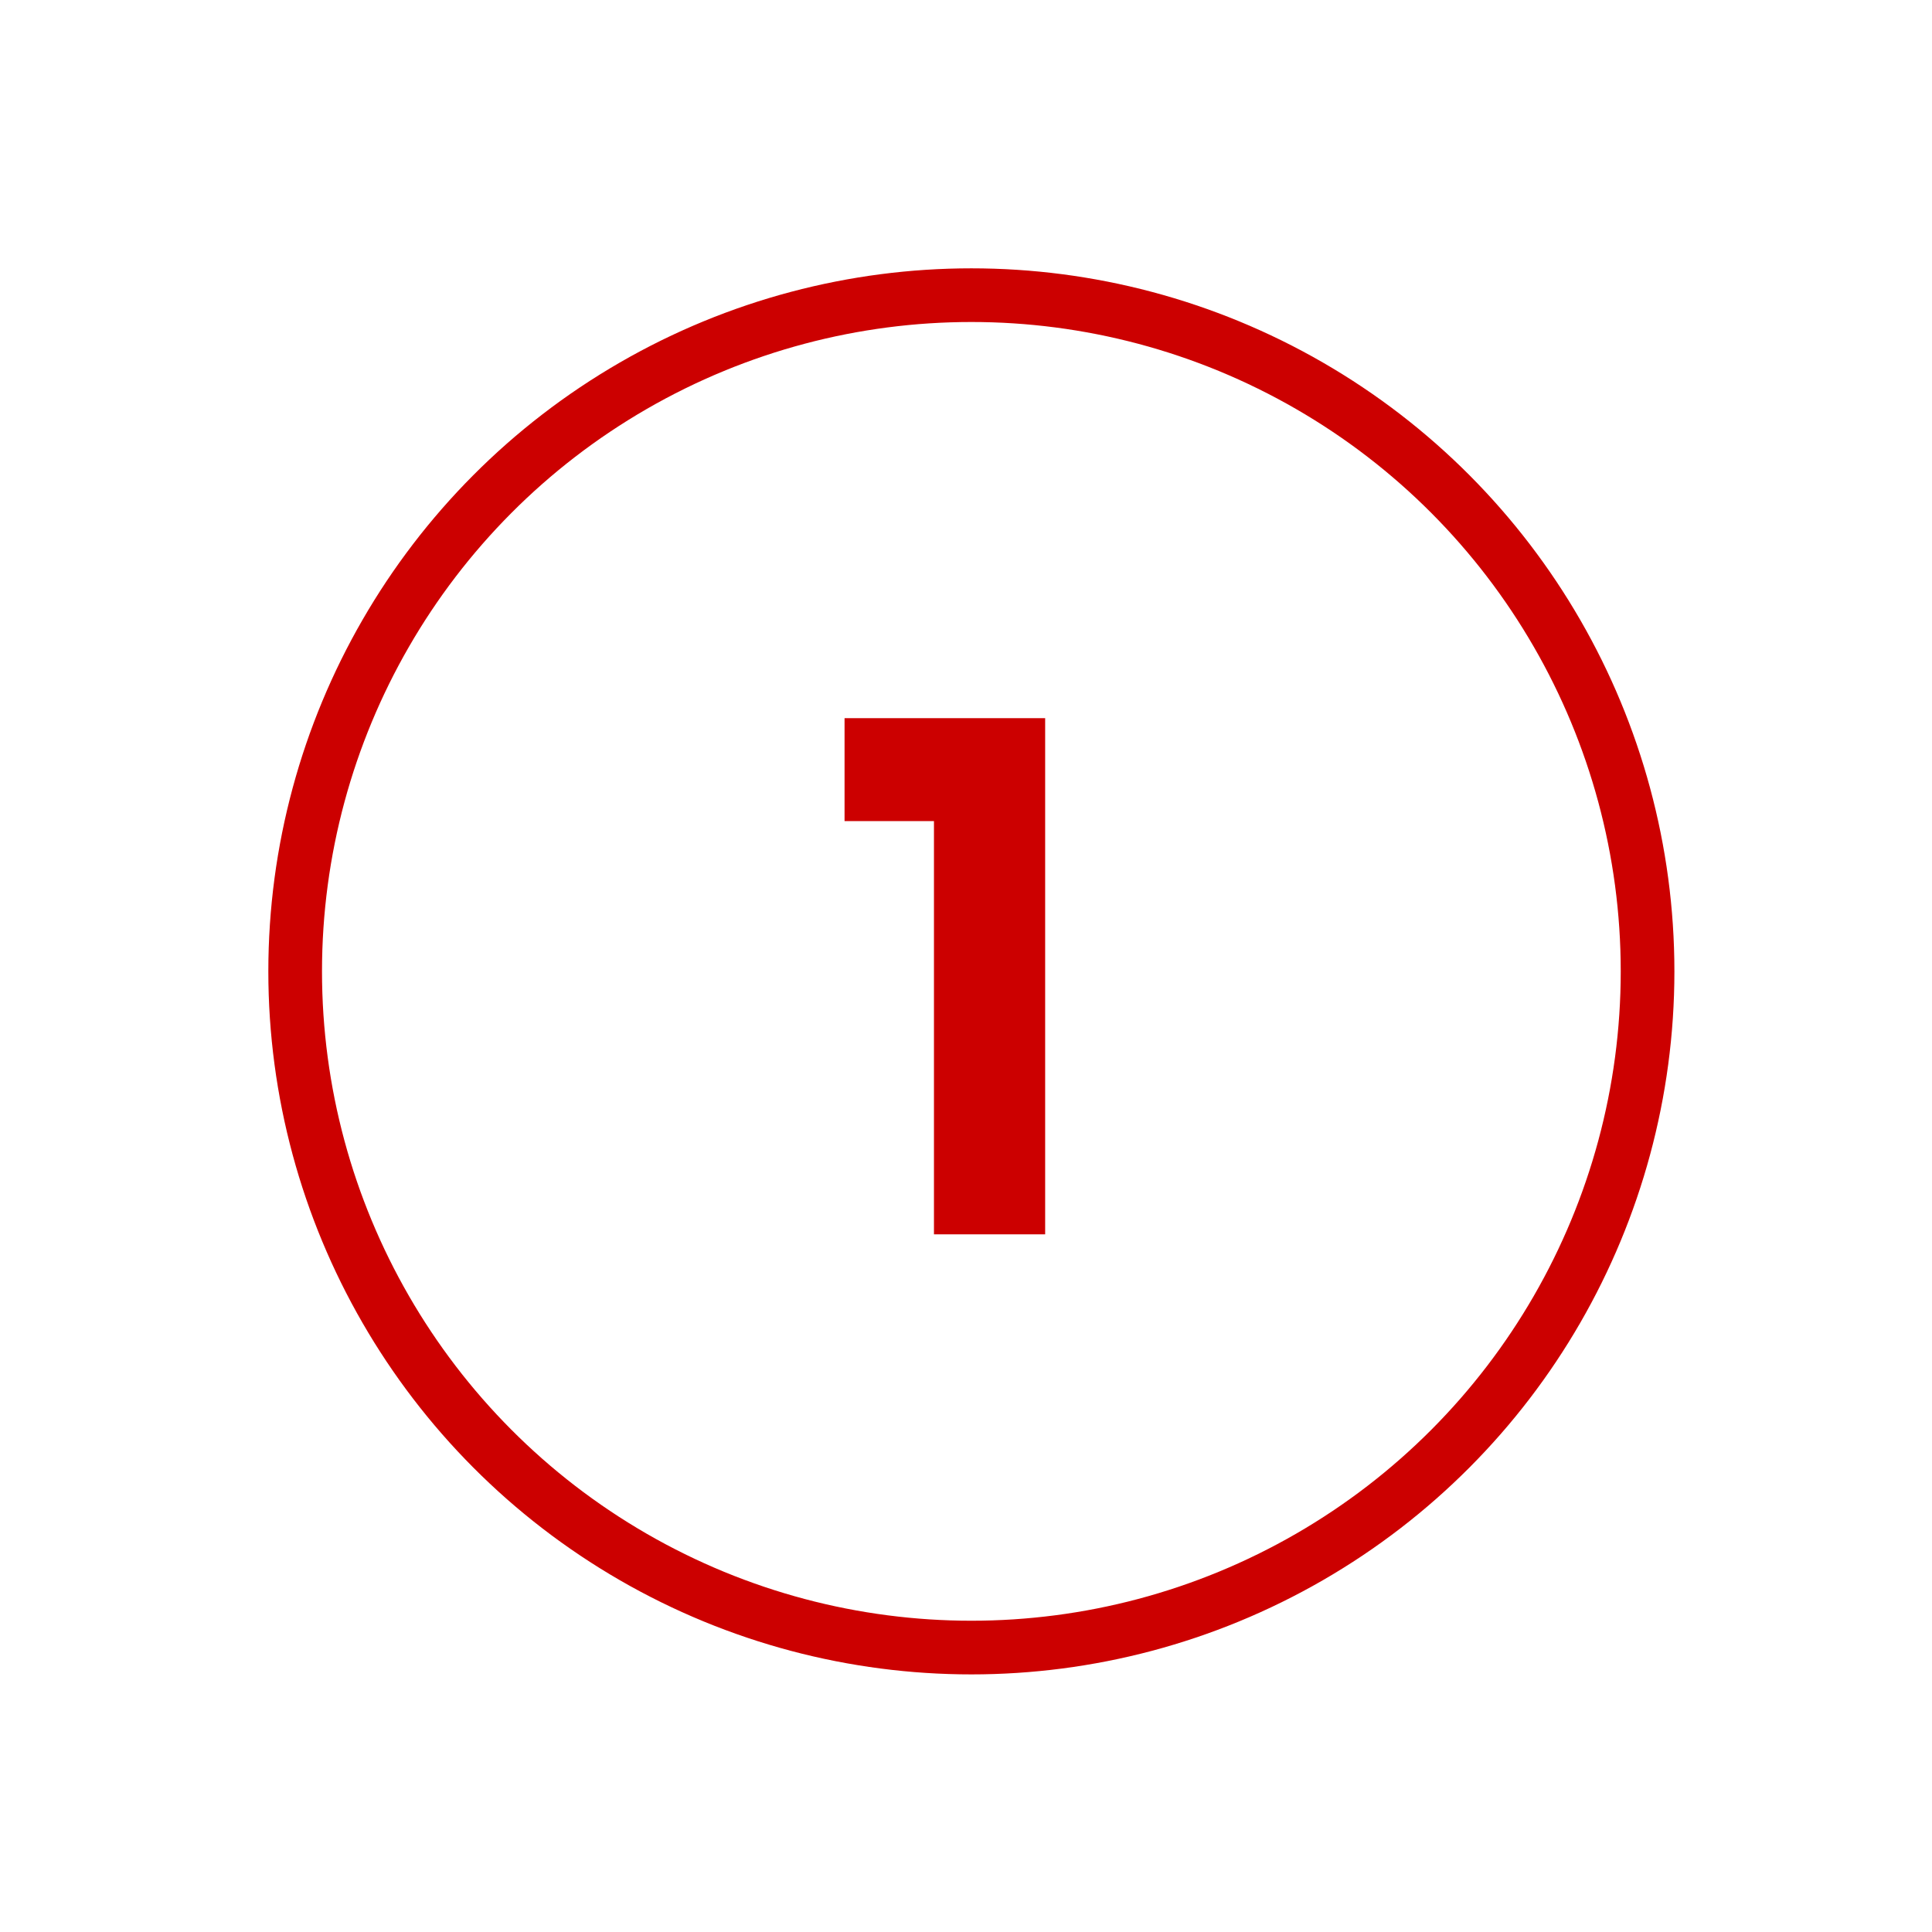
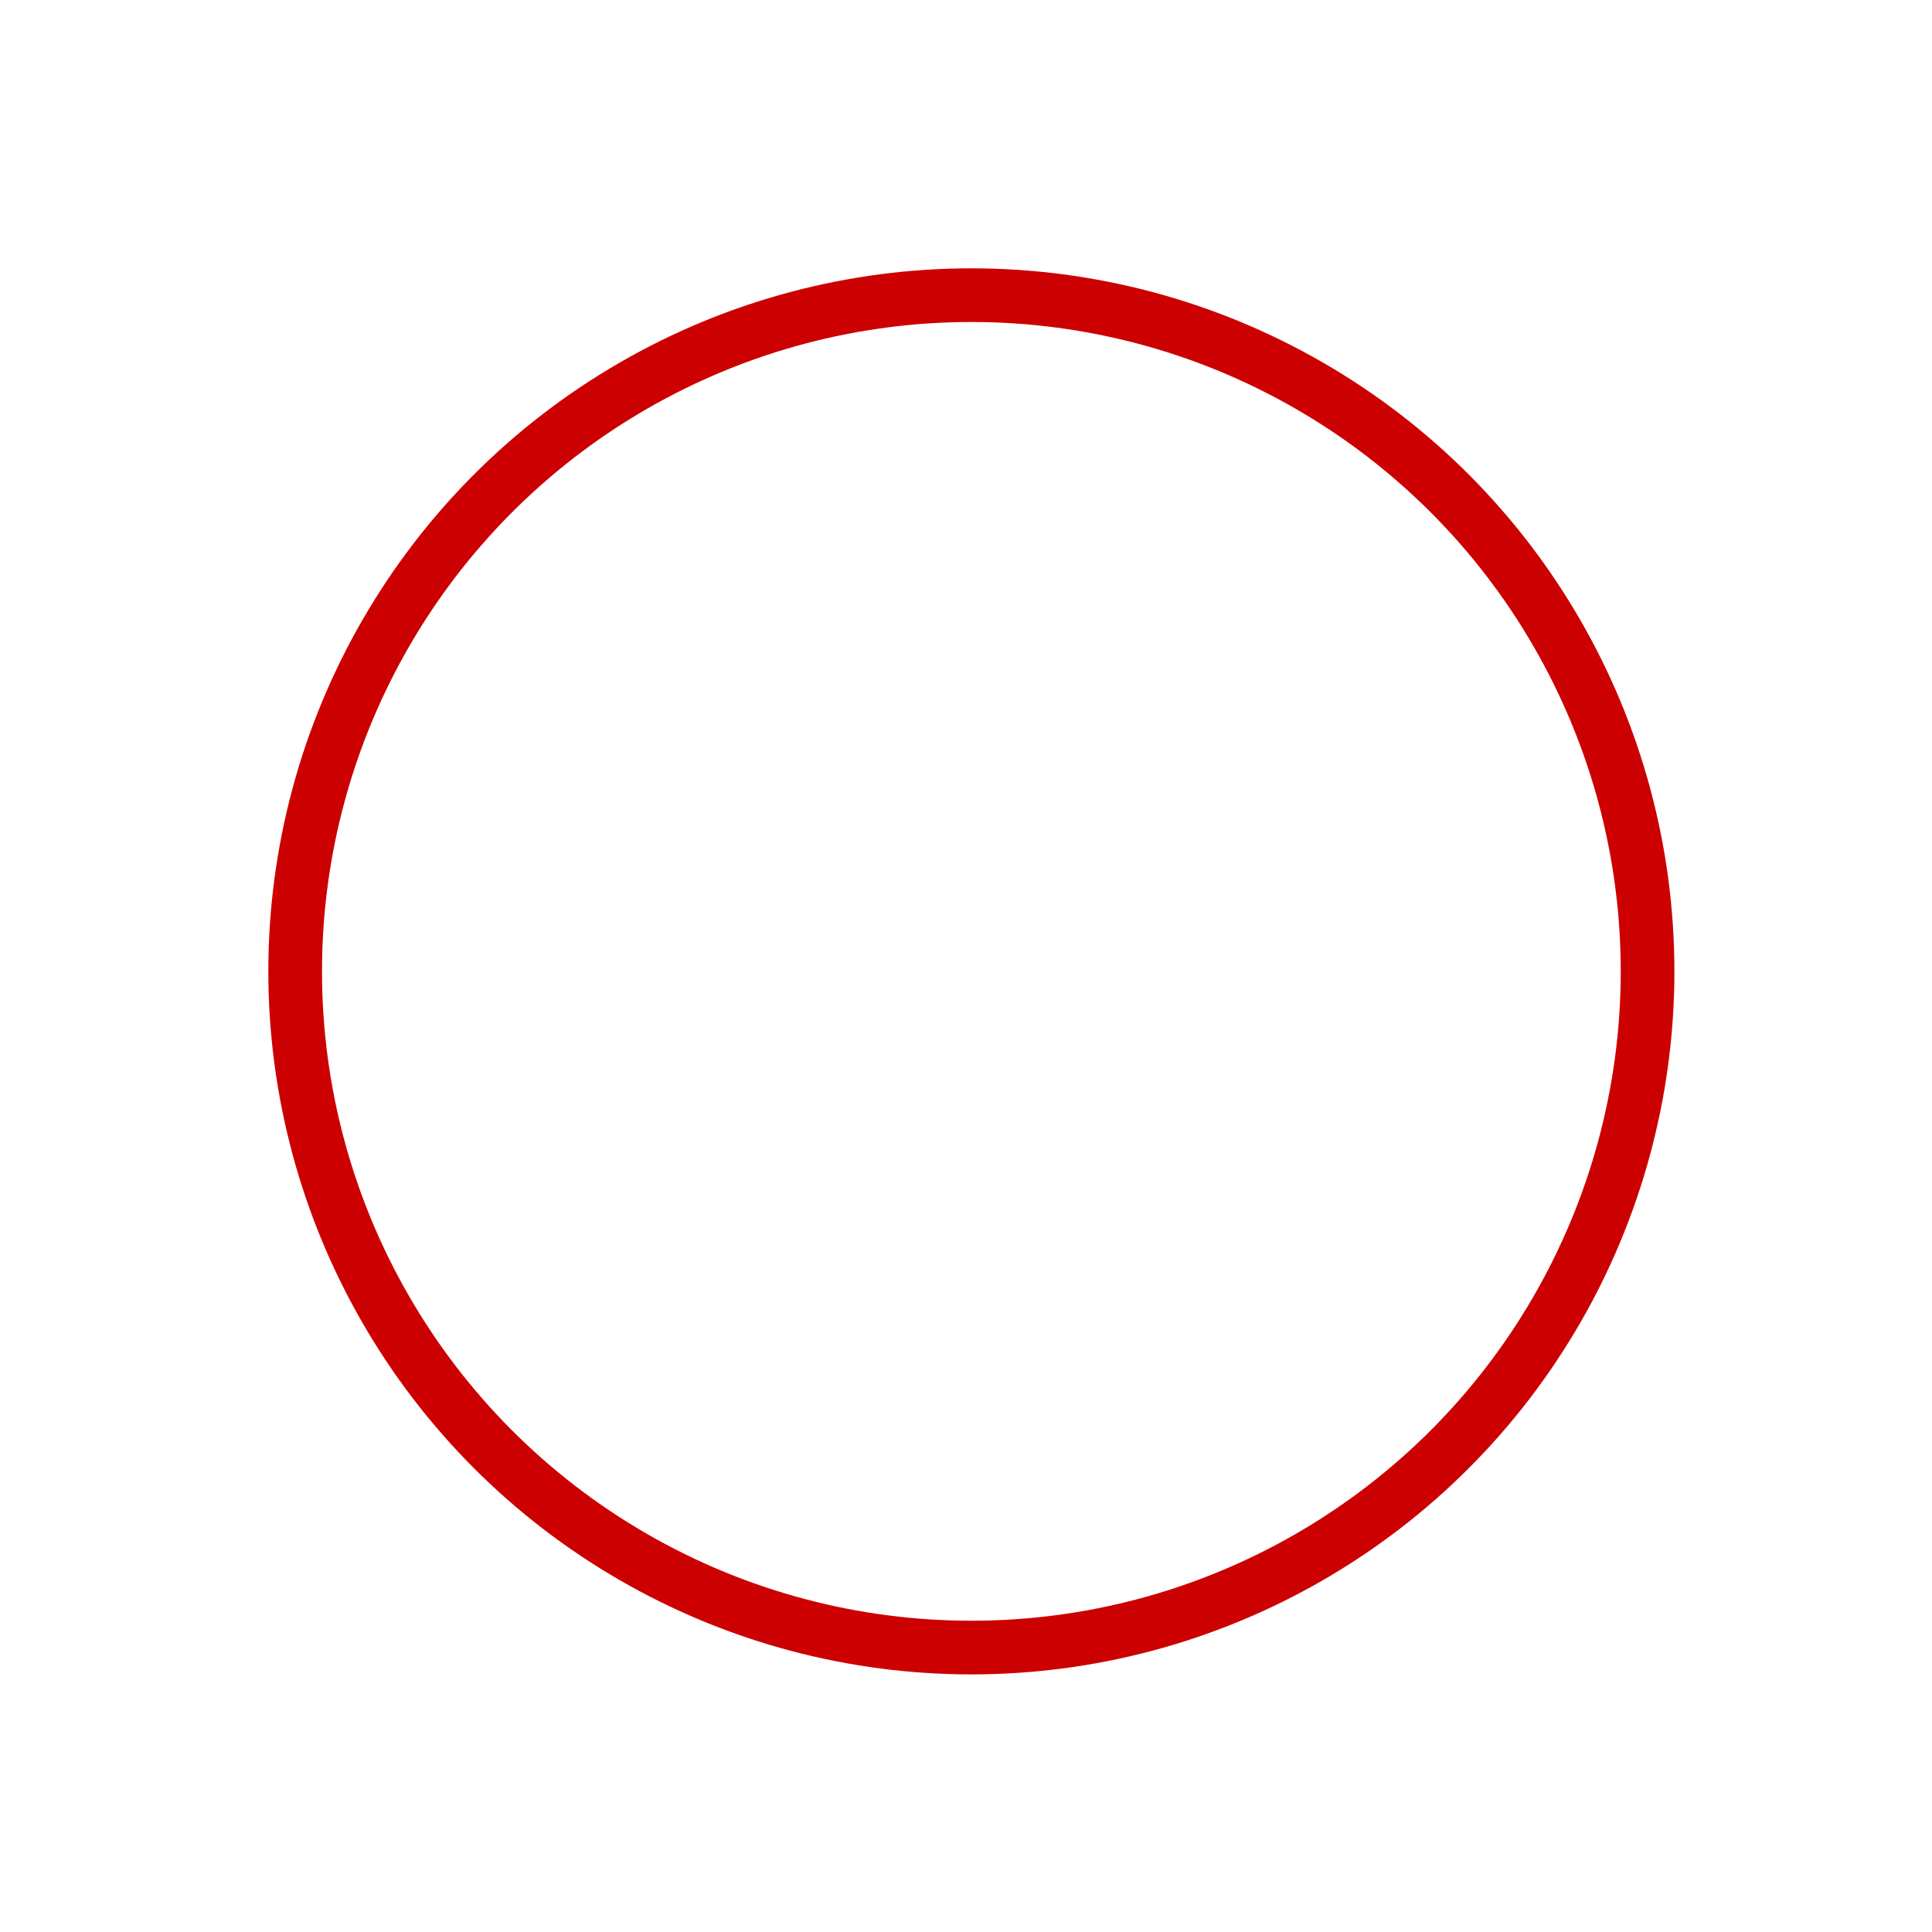
<svg xmlns="http://www.w3.org/2000/svg" width="180px" height="180px" viewBox="0 0 180 180" version="1.1">
  <title>Number 1</title>
  <g id="Number-1" stroke="none" stroke-width="1" fill="none" fill-rule="evenodd">
    <circle id="Oval" stroke="#CC0000" stroke-width="5" cx="90.5" cy="90.5" r="63" />
-     <polygon id="1" fill="#CC0000" fill-rule="nonzero" points="97.375 115 97.375 66.91 78.685 66.91 78.685 76.5 87.015 76.5 87.015 115" />
  </g>
</svg>